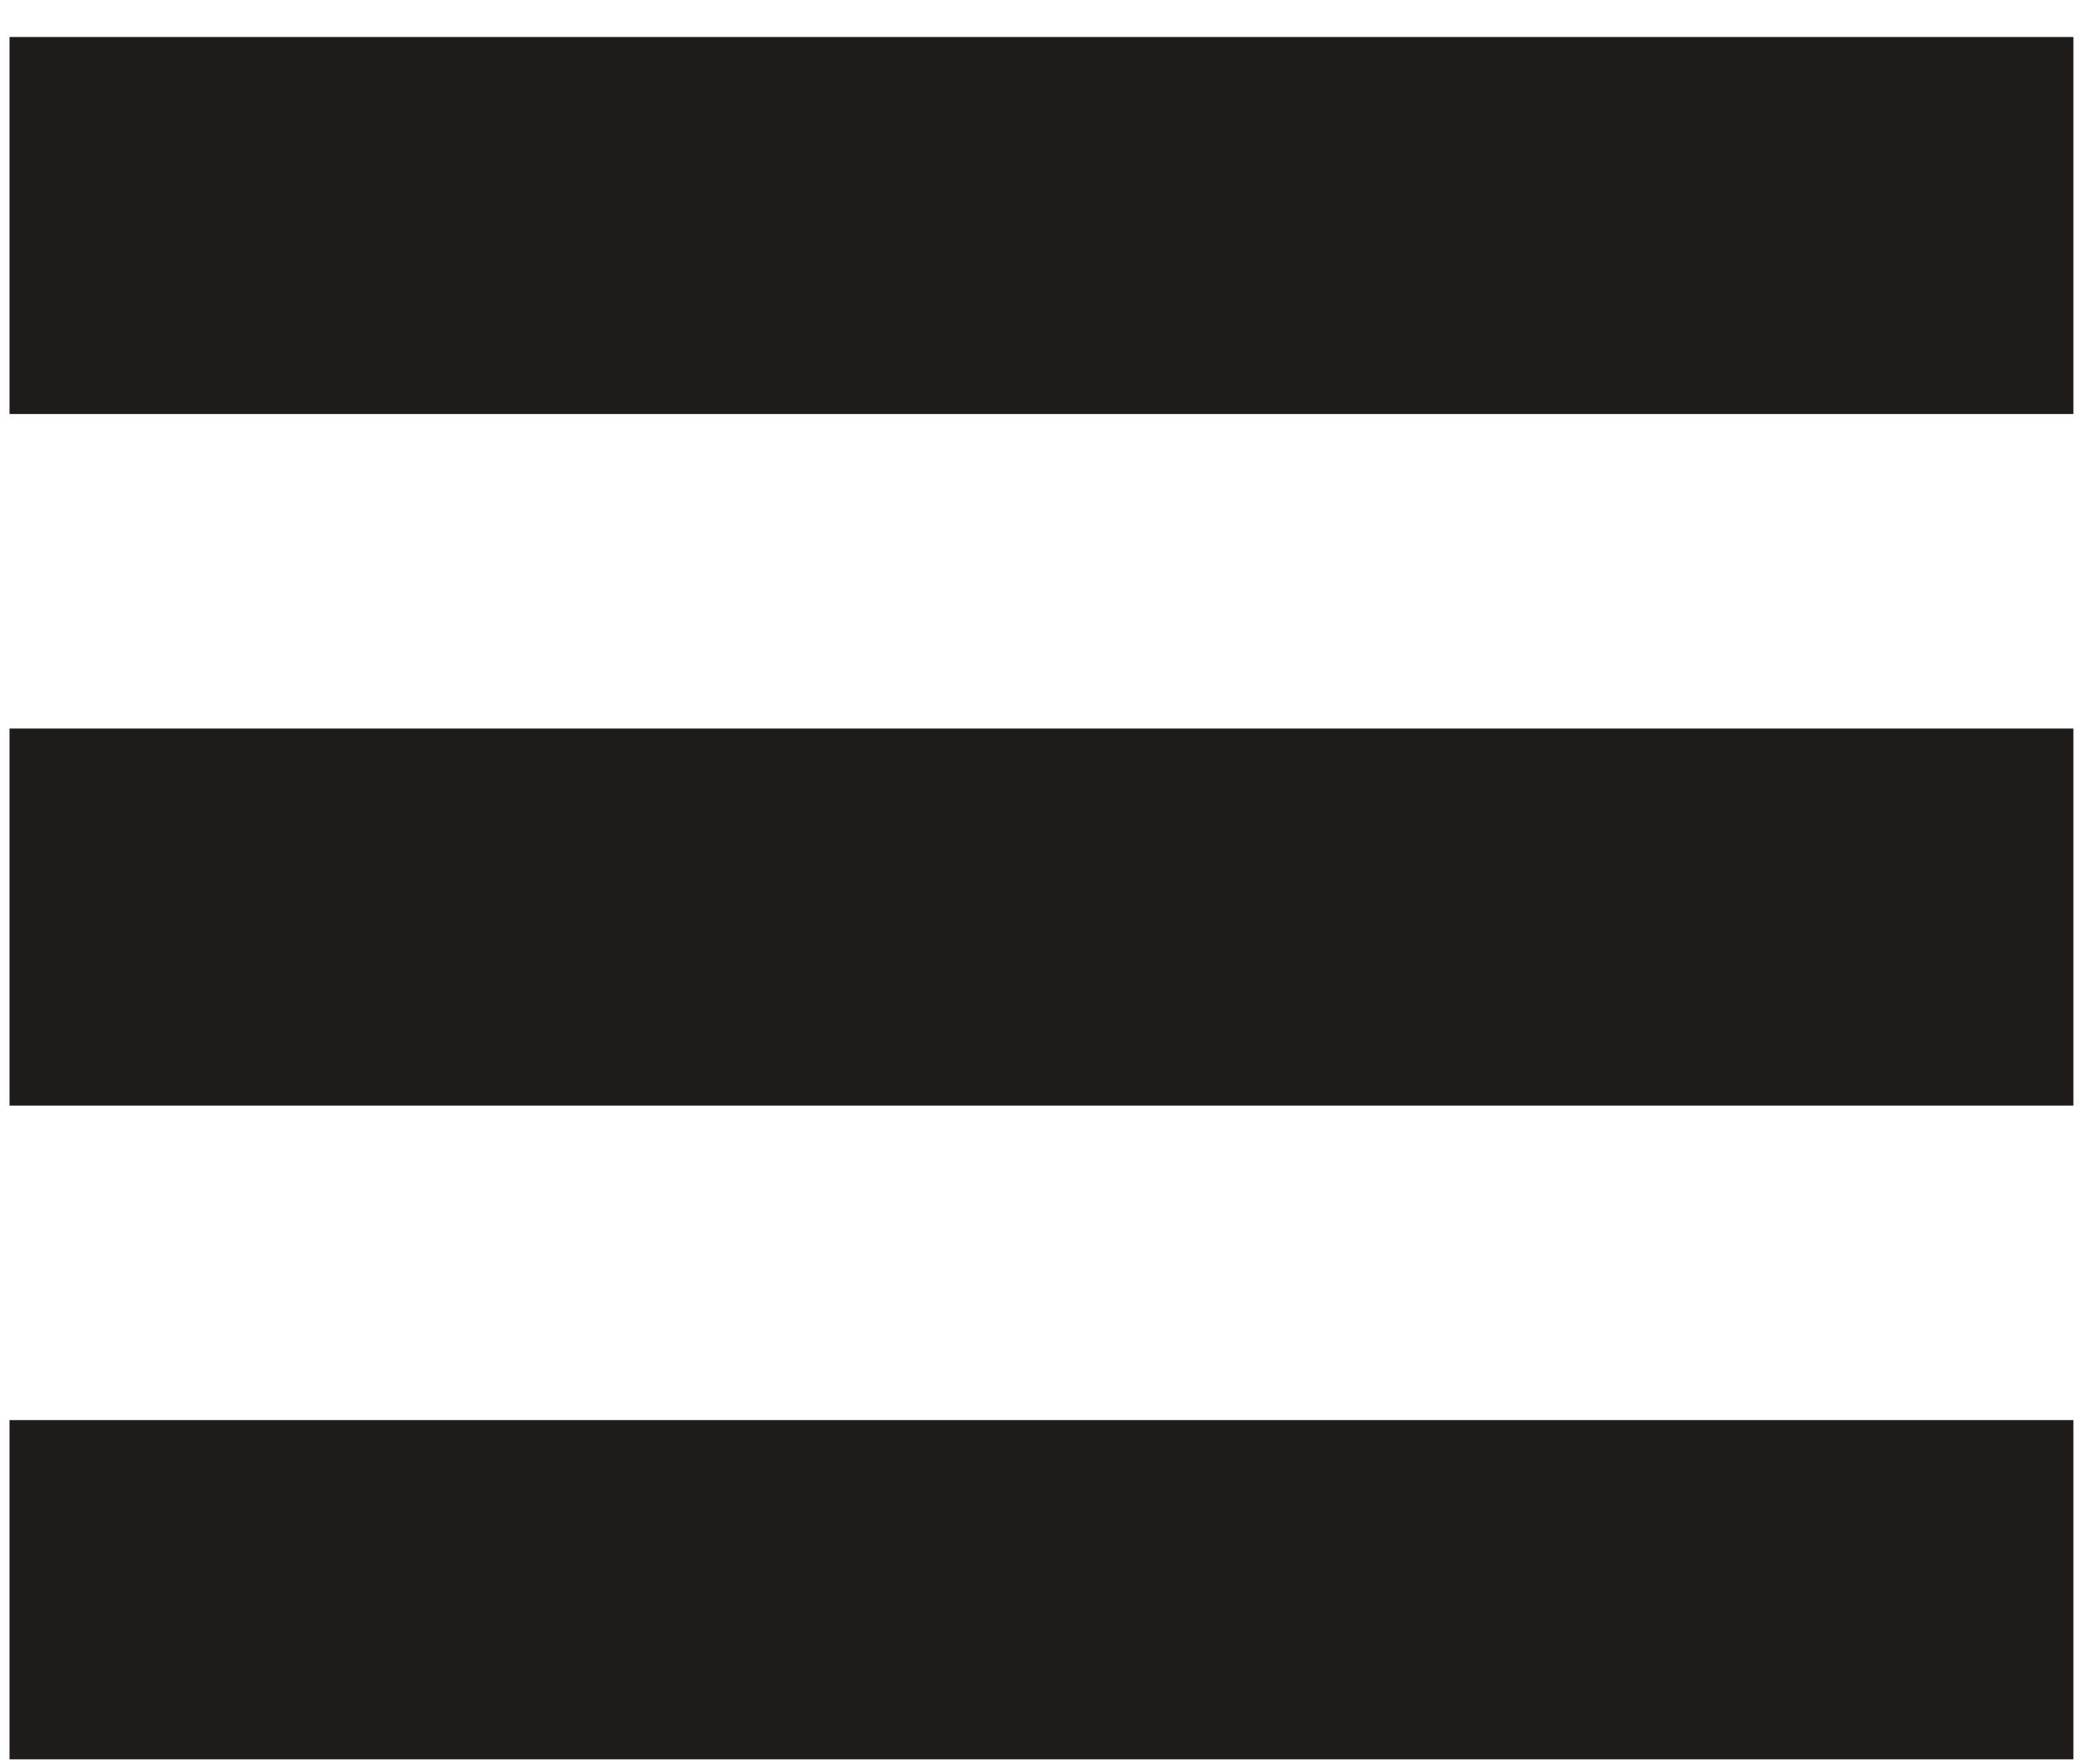
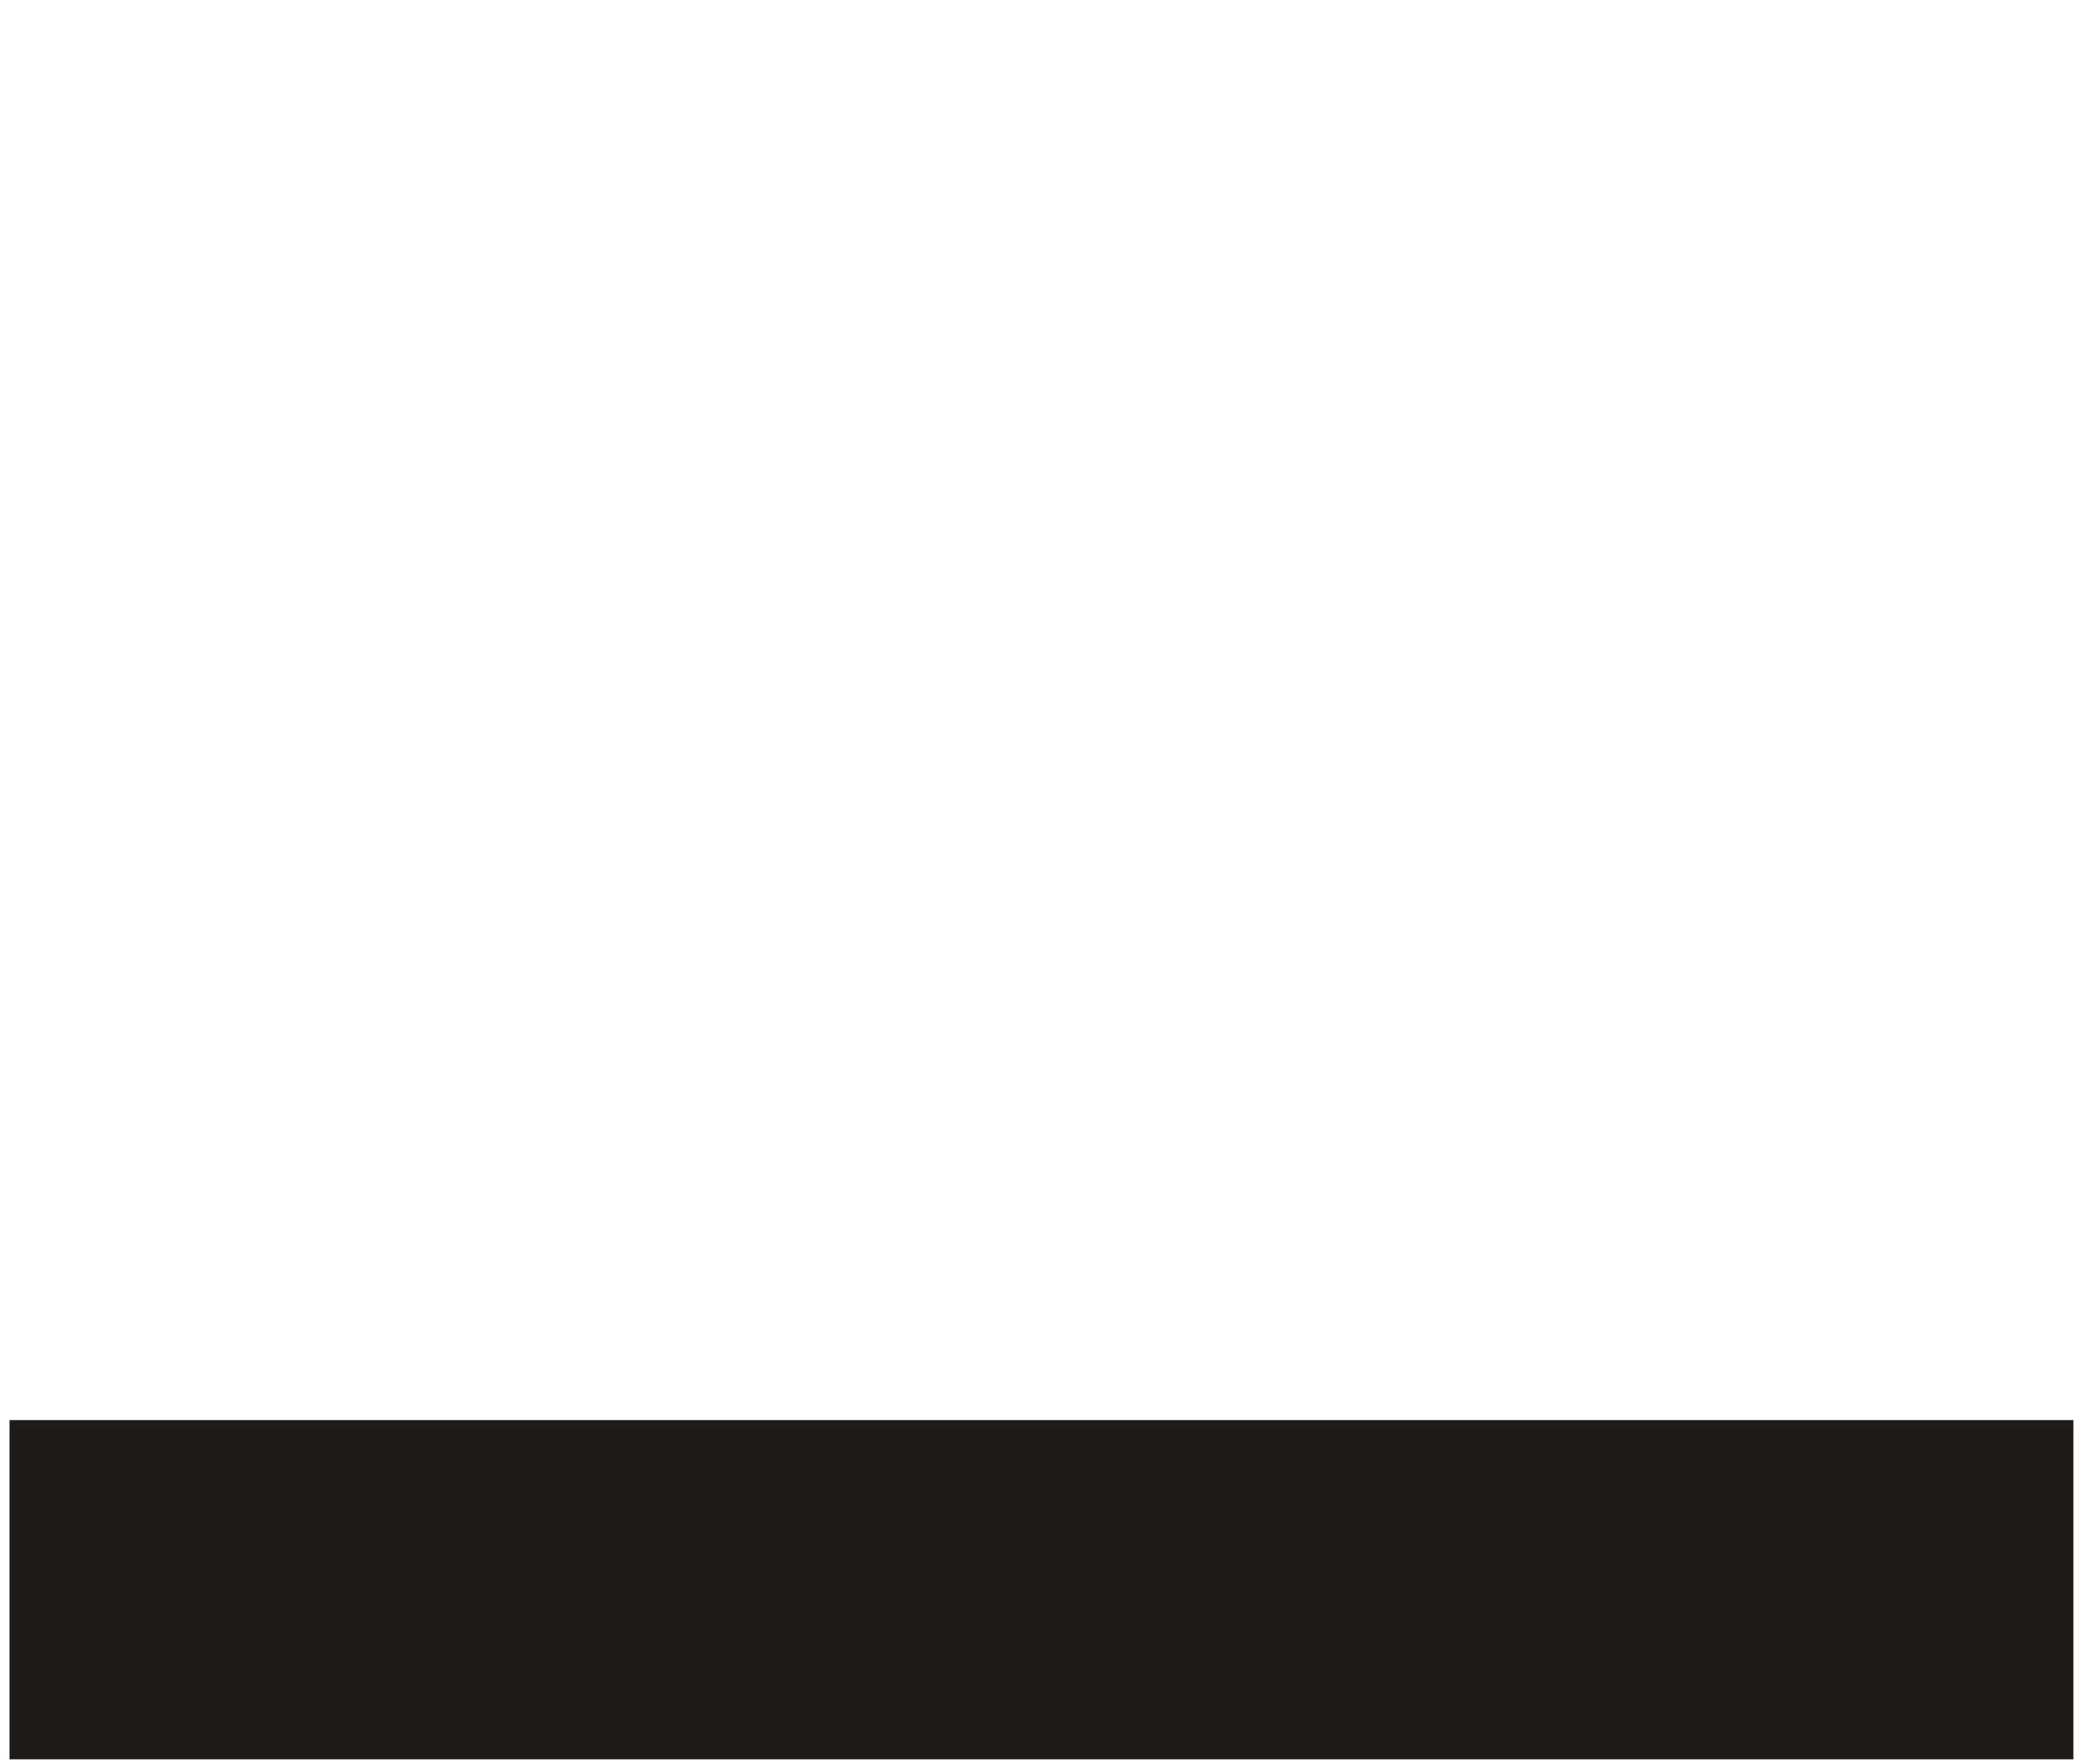
<svg xmlns="http://www.w3.org/2000/svg" width="100%" height="100%" viewBox="0 0 163 138" version="1.1" xml:space="preserve" style="fill-rule:evenodd;clip-rule:evenodd;stroke-linejoin:round;stroke-miterlimit:2;">
  <g transform="matrix(1,0,0,1,-2253.08,-742)">
    <g id="icon_navi" transform="matrix(1,0,0,1,-66.361,-0.929)">
      <rect x="2319.44" y="742.929" width="162.25" height="137.662" style="fill:none;" />
      <clipPath id="_clip1">
        <rect x="2319.44" y="742.929" width="162.25" height="137.662" />
      </clipPath>
      <g clip-path="url(#_clip1)">
        <g transform="matrix(4.167,0,0,4.167,-1576.93,-24131)">
-           <rect x="935.233" y="5969.96" width="38.94" height="7.08" style="fill:rgb(30,28,26);" />
-         </g>
+           </g>
        <g transform="matrix(4.167,0,0,4.167,-1576.93,-24022.8)">
-           <rect x="935.233" y="5956.98" width="38.94" height="7.08" style="fill:rgb(30,28,26);" />
-         </g>
+           </g>
        <g transform="matrix(4.167,0,0,4.167,-1576.93,-23914.6)">
          <rect x="935.233" y="5944" width="38.94" height="7.08" style="fill:rgb(30,28,26);" />
        </g>
      </g>
    </g>
  </g>
</svg>